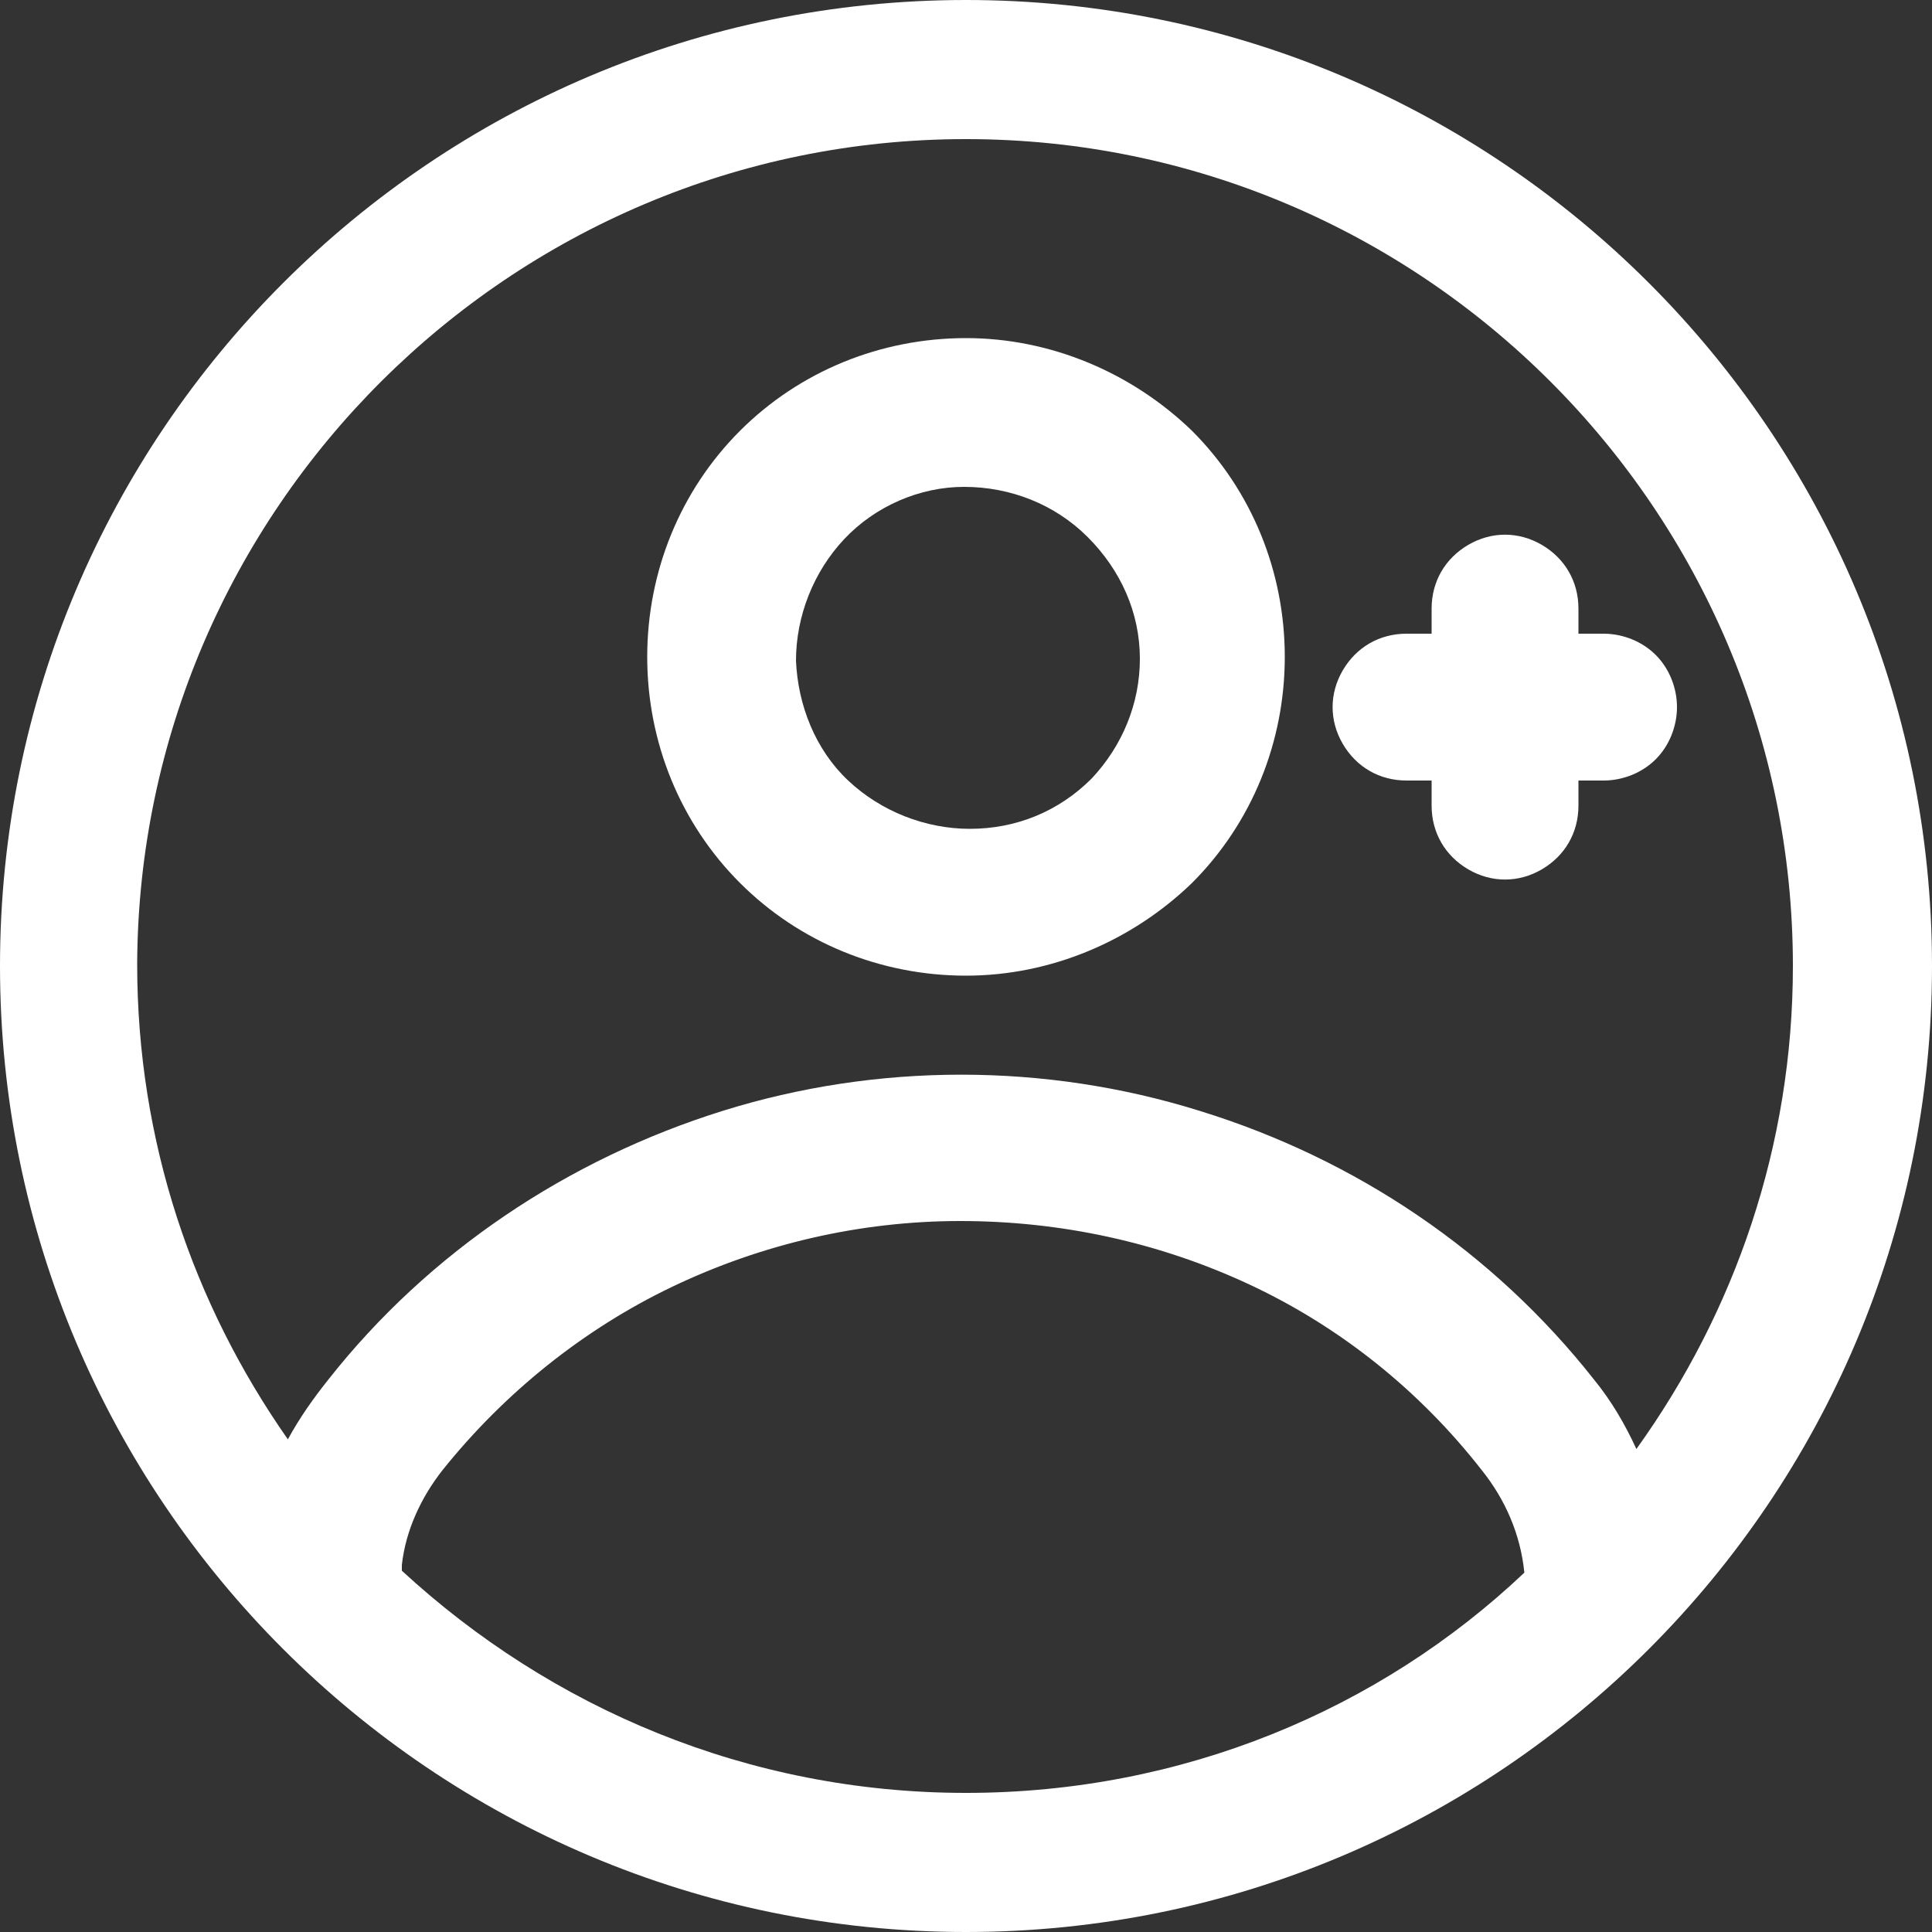
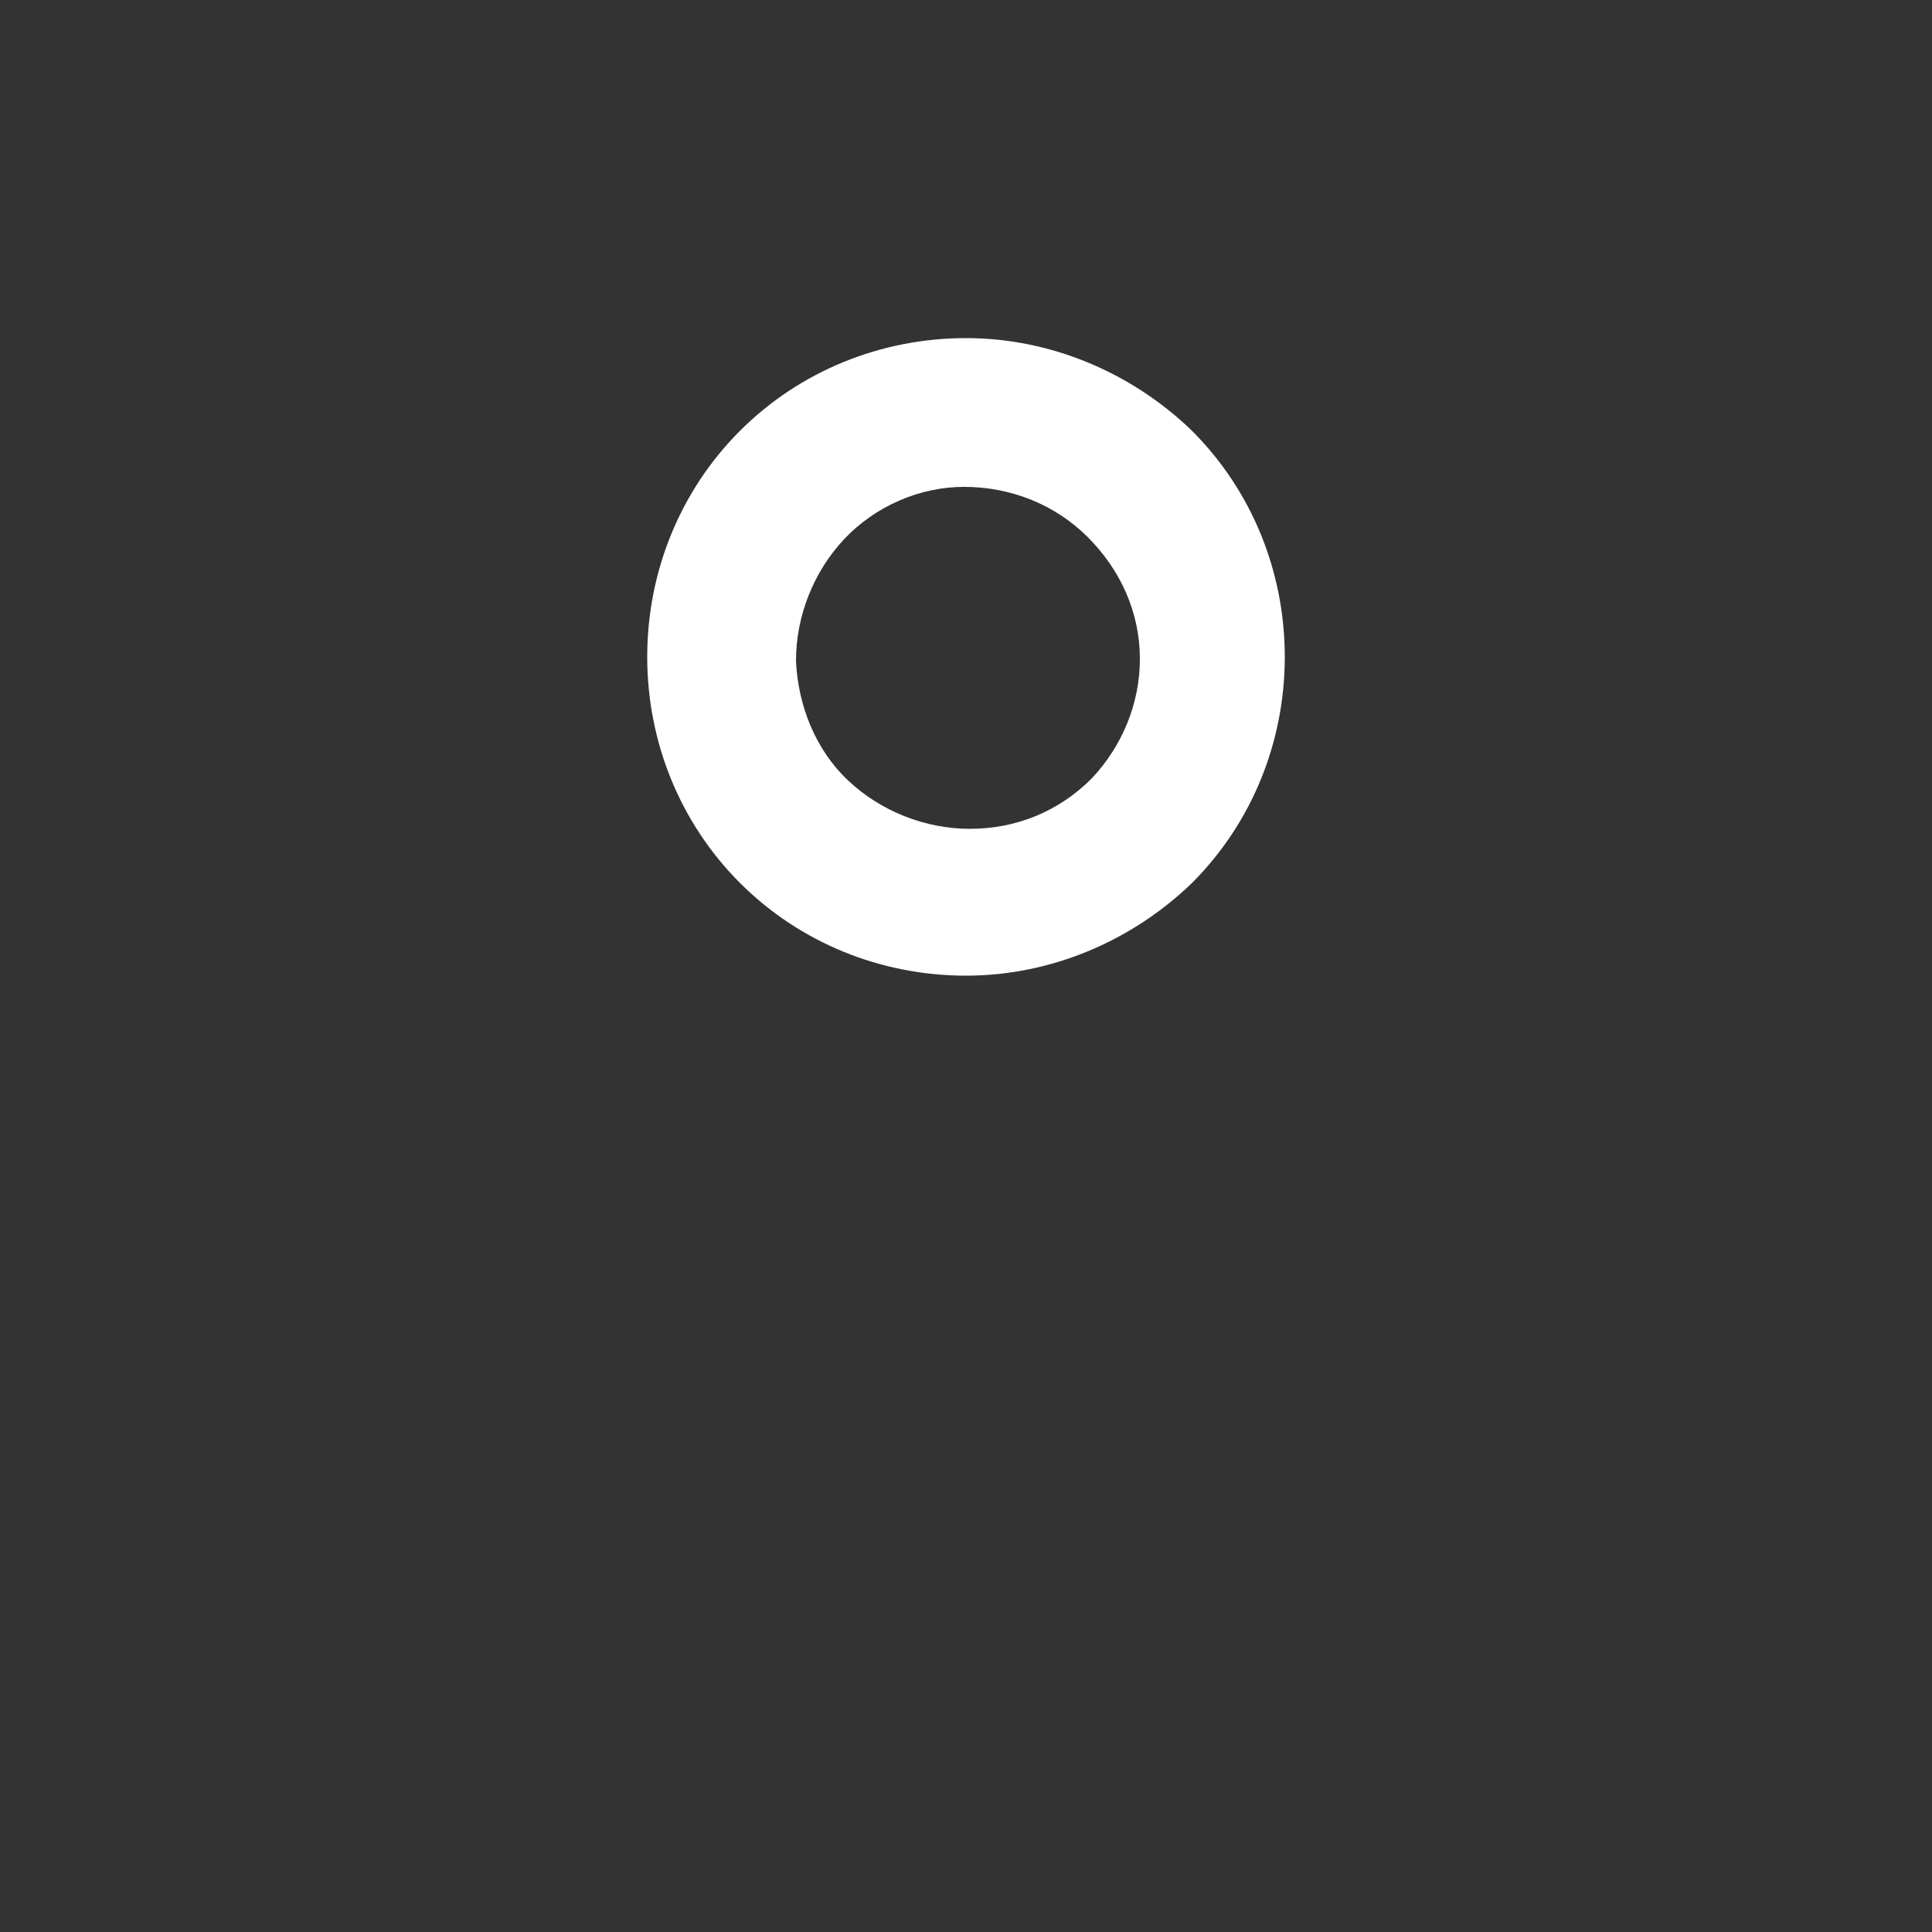
<svg xmlns="http://www.w3.org/2000/svg" version="1.1" id="Capa_1" x="0px" y="0px" viewBox="0 0 100 100" style="enable-background:new 0 0 100 100;" xml:space="preserve">
  <rect x="0" y="0" width="100" height="100" fill="#333333" stroke="none" />
  <style type="text/css">
	.st0{fill:#FFFFFF;}
</style>
  <g>
-     <path class="st0" d="M83,32.8h-1.3v-1.3c0-1.4-0.7-2.6-1.9-3.3c-1.2-0.7-2.6-0.7-3.8,0c-1.2,0.7-1.9,1.9-1.9,3.3v1.3h-1.3   c-1.4,0-2.6,0.7-3.3,1.9c-0.7,1.2-0.7,2.6,0,3.8c0.7,1.2,1.9,1.9,3.3,1.9h1.3v1.3c0,1.4,0.7,2.6,1.9,3.3c1.2,0.7,2.6,0.7,3.8,0   s1.9-1.9,1.9-3.3v0v-1.3H83c1,0,2-0.4,2.7-1.1c0.7-0.7,1.1-1.7,1.1-2.7s-0.4-2-1.1-2.7C85,33.2,84,32.8,83,32.8z" />
-     <path class="st0" d="M50,0C22.4,0,0,22.4,0,50s22.4,50,50,50s50-22.4,50-50S77.6,0,50,0z M50,92.8c-11.3,0-21.5-4.4-29.2-11.5   c0-0.1,0-0.2,0-0.3c0.2-1.8,1-3.5,2.1-4.9c3.2-4,7.3-7.3,11.9-9.5c4.6-2.2,9.7-3.4,14.9-3.4c5.2,0,10.3,1.1,15,3.3   c4.7,2.2,8.8,5.5,12,9.6c1.2,1.5,2,3.3,2.2,5.3C71.4,88.5,61.2,92.8,50,92.8z M84.7,75c-0.6-1.3-1.3-2.5-2.2-3.6   C77.3,64.8,70.2,60,62.1,57.5c-8-2.5-16.7-2.5-24.7,0c-8,2.5-15.2,7.3-20.4,13.9c-0.8,1-1.5,2-2.1,3.1c-4.9-7-7.8-15.4-7.8-24.6   C7.2,26.4,26.4,7.2,50,7.2c23.6,0,42.8,19.2,42.8,42.8C92.8,59.3,89.8,67.9,84.7,75z" />
    <path class="st0" d="M50,17.5c-4.4,0-8.6,1.7-11.7,4.8c-3.1,3.1-4.8,7.3-4.8,11.7s1.7,8.6,4.8,11.7c3.1,3.1,7.3,4.8,11.7,4.8h0   c4.4,0,8.6-1.8,11.7-4.8c3.1-3.1,4.8-7.3,4.8-11.7c0-4.4-1.7-8.6-4.8-11.7C58.6,19.3,54.4,17.5,50,17.5z M56.5,40.3   c-1.7,1.7-3.9,2.6-6.3,2.6c-2.3,0-4.6-0.9-6.3-2.5c-1.7-1.6-2.6-3.9-2.7-6.2c0-2.3,0.9-4.6,2.5-6.3c1.6-1.7,3.9-2.7,6.2-2.7v0   c2.4,0,4.7,0.9,6.4,2.6c1.7,1.7,2.7,3.9,2.7,6.3C59,36.4,58.1,38.6,56.5,40.3z" />
  </g>
</svg>